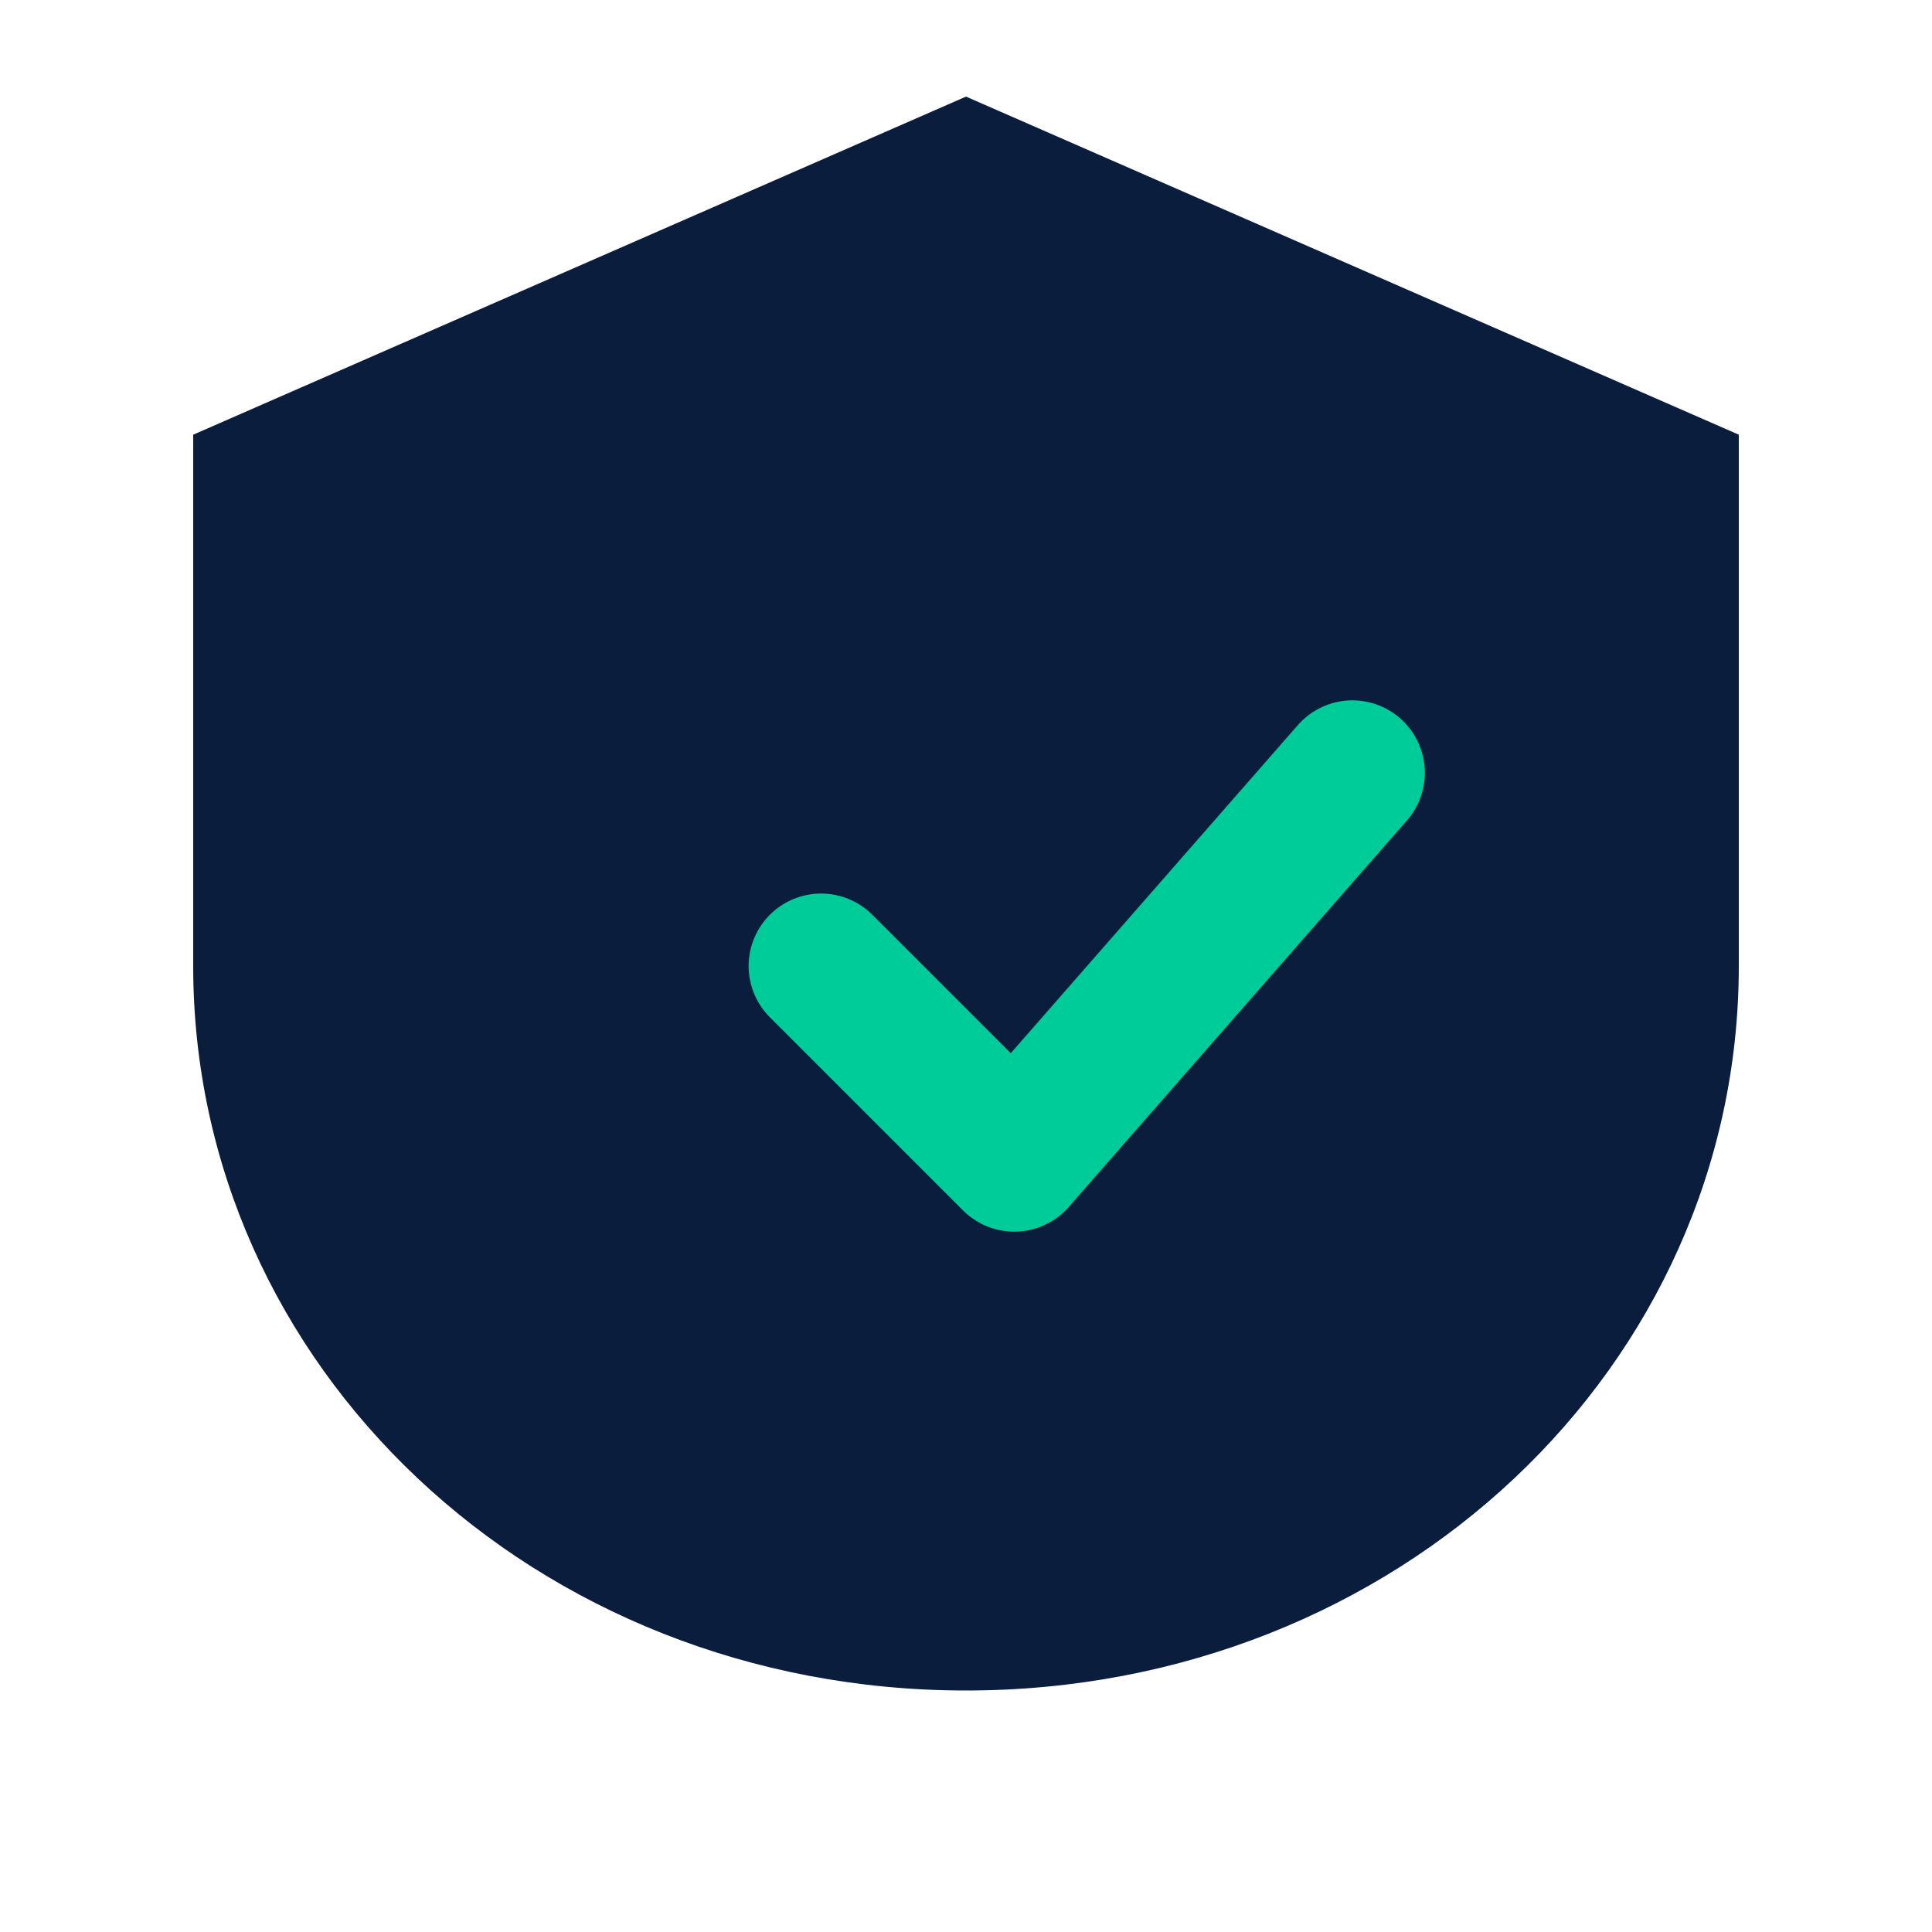
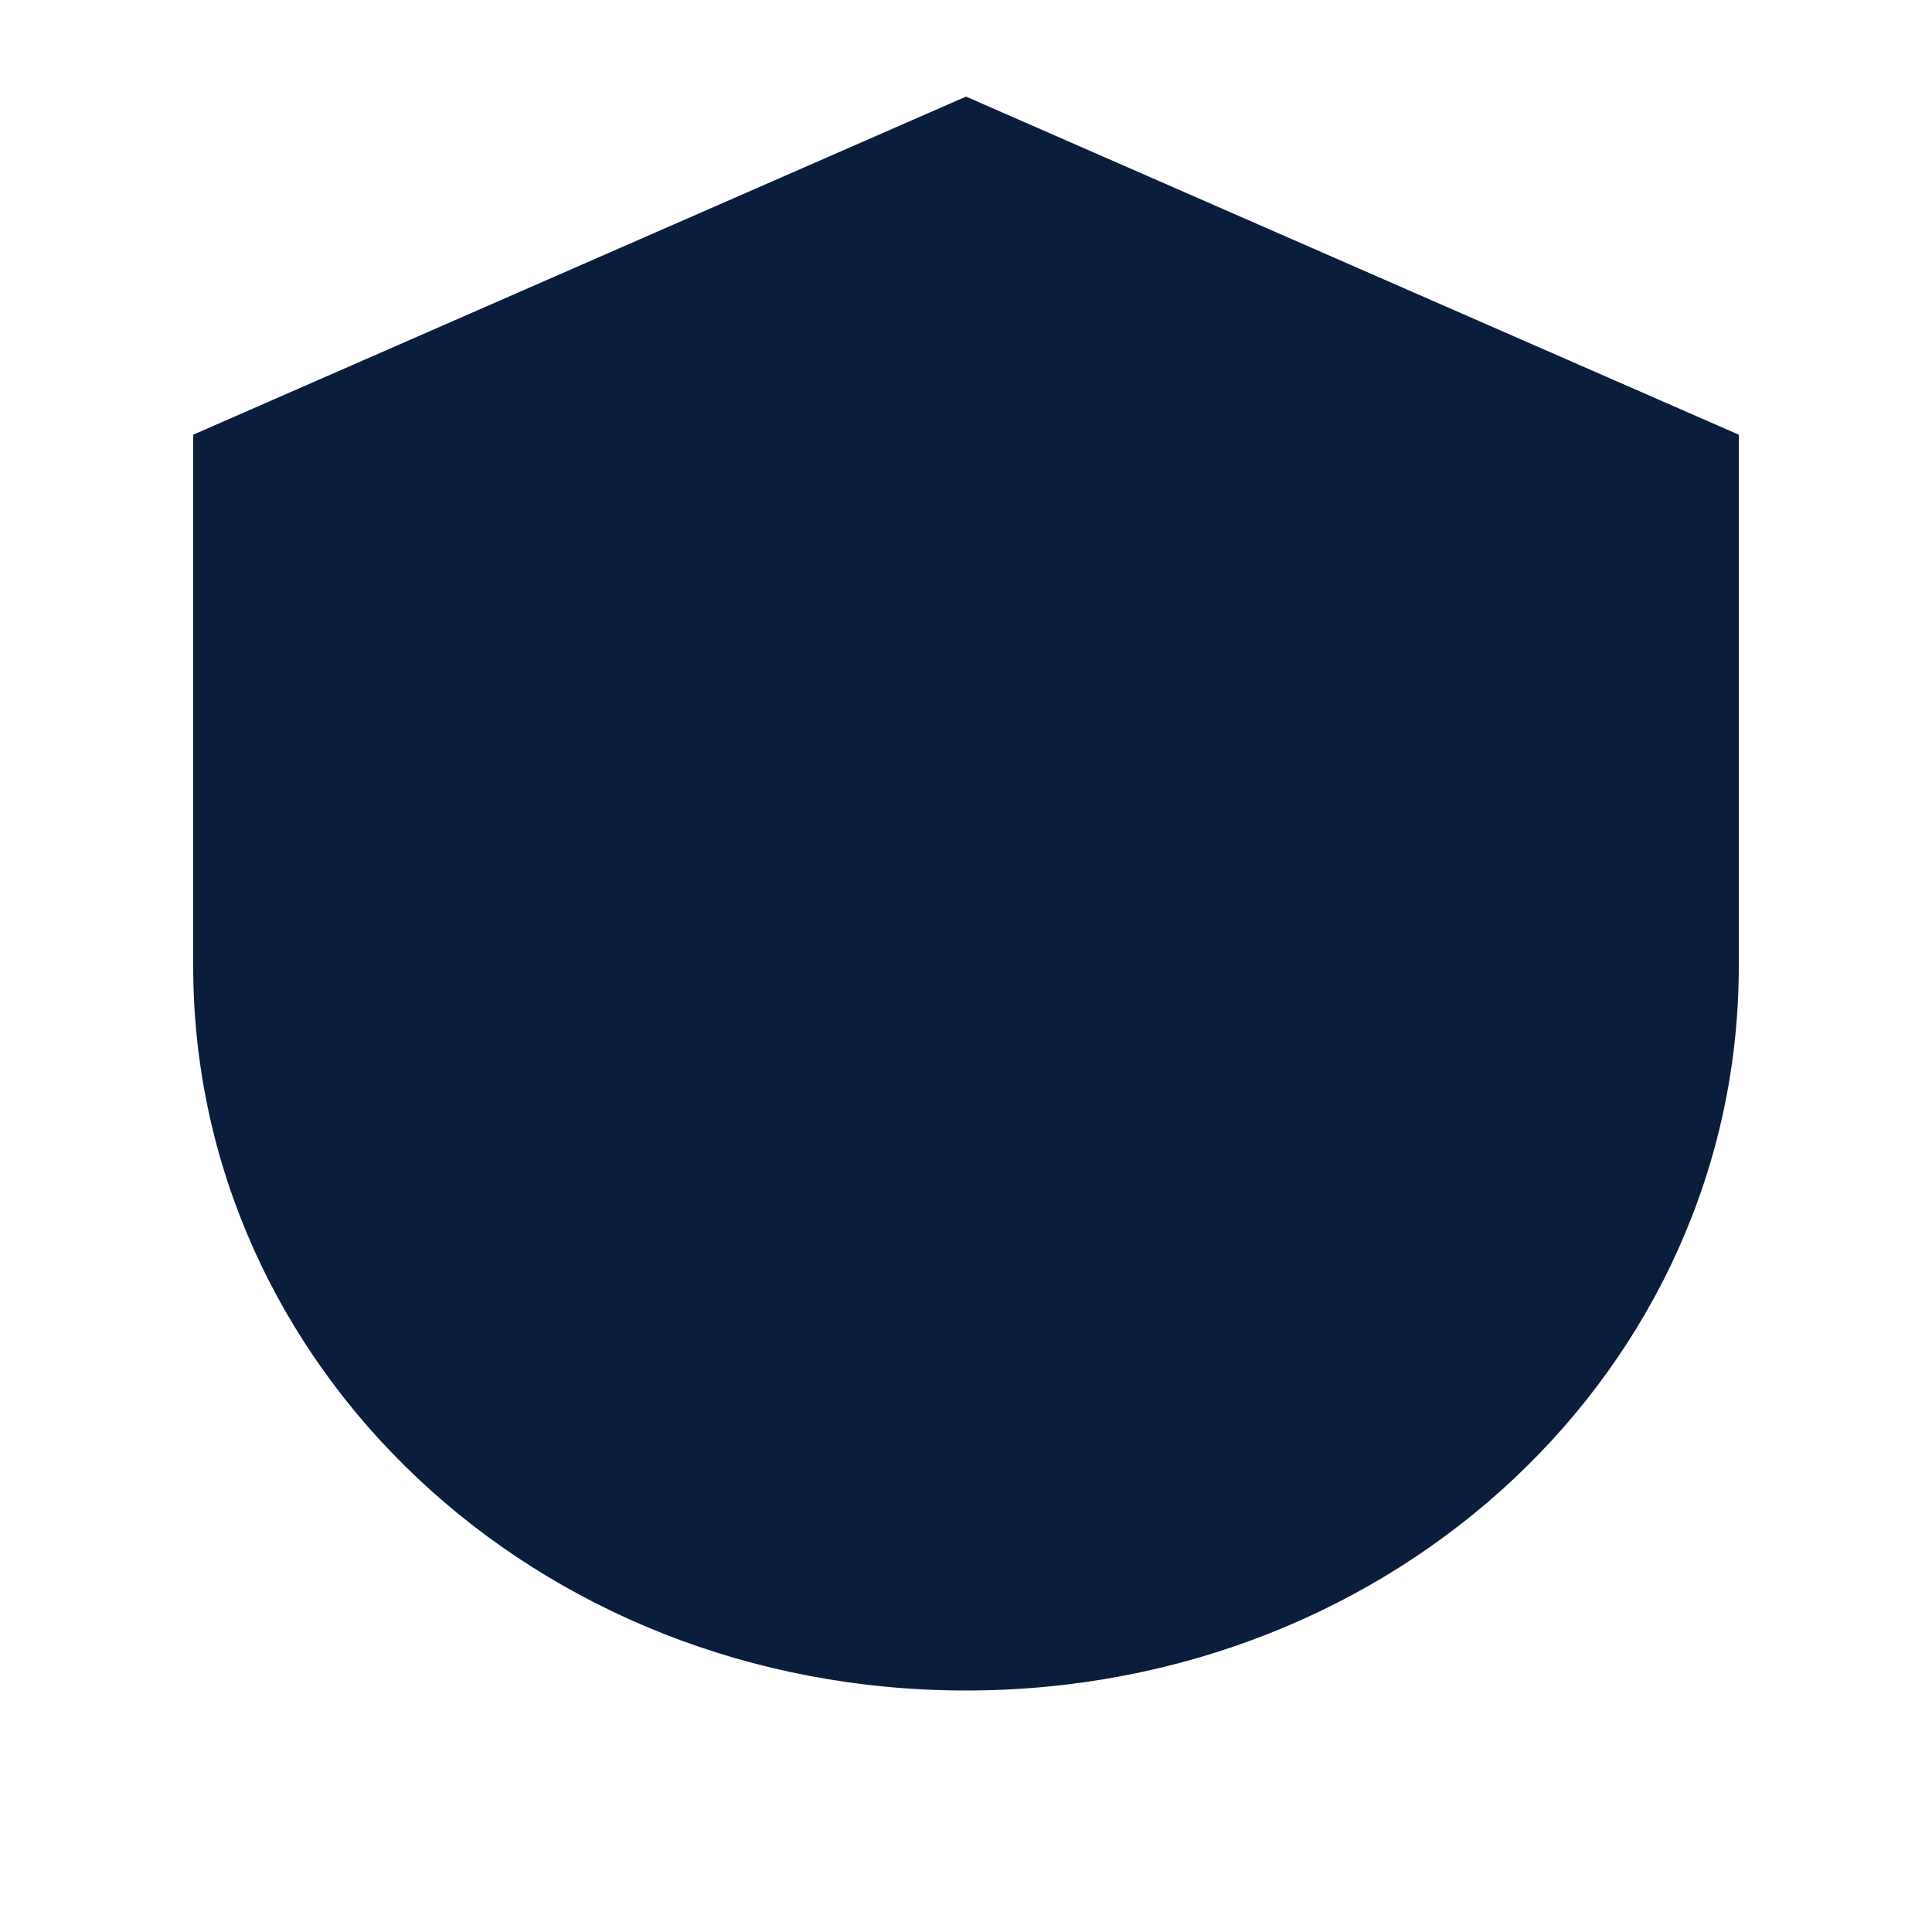
<svg xmlns="http://www.w3.org/2000/svg" width="40" height="40" viewBox="0 0 40 40" fill="none">
  <path d="M20 2L4 9V20C4 28.284 11.059 35 20 35C28.941 35 36 28.284 36 20V9L20 2Z" fill="#0A1D3D" />
-   <path d="M17 20L21 24L28 16" stroke="#00CC99" stroke-width="3" stroke-linecap="round" stroke-linejoin="round" />
</svg>